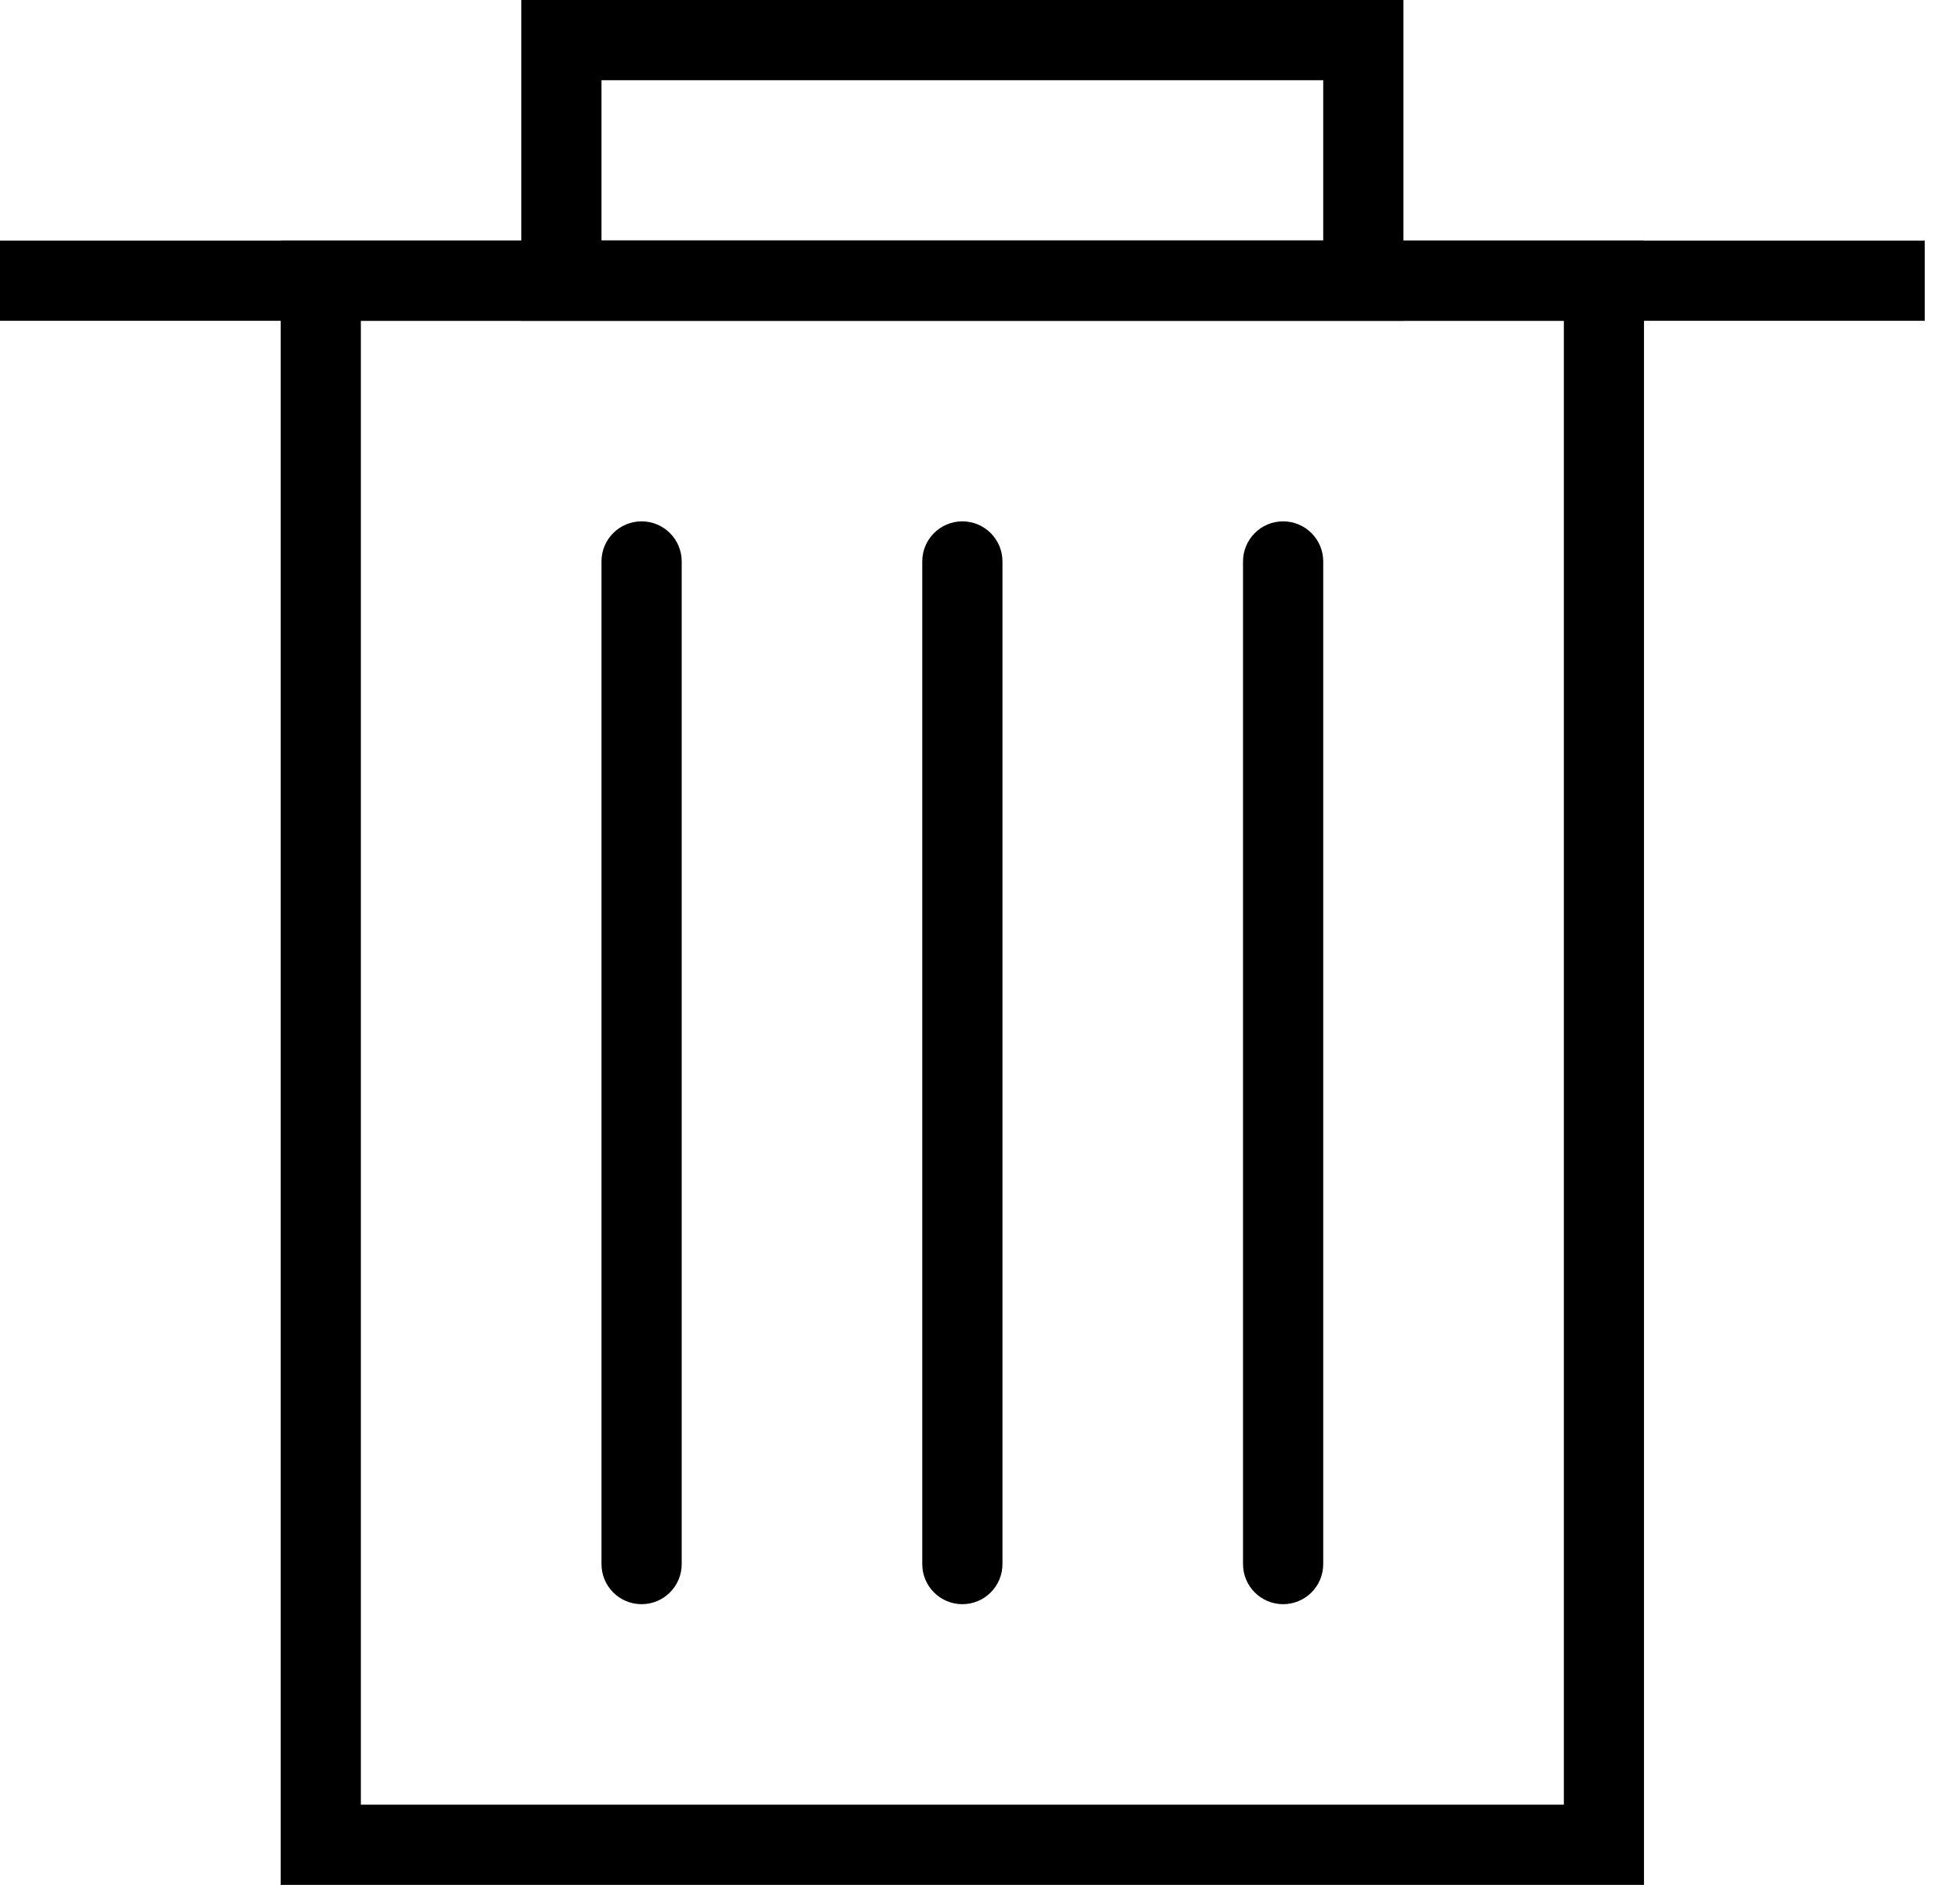
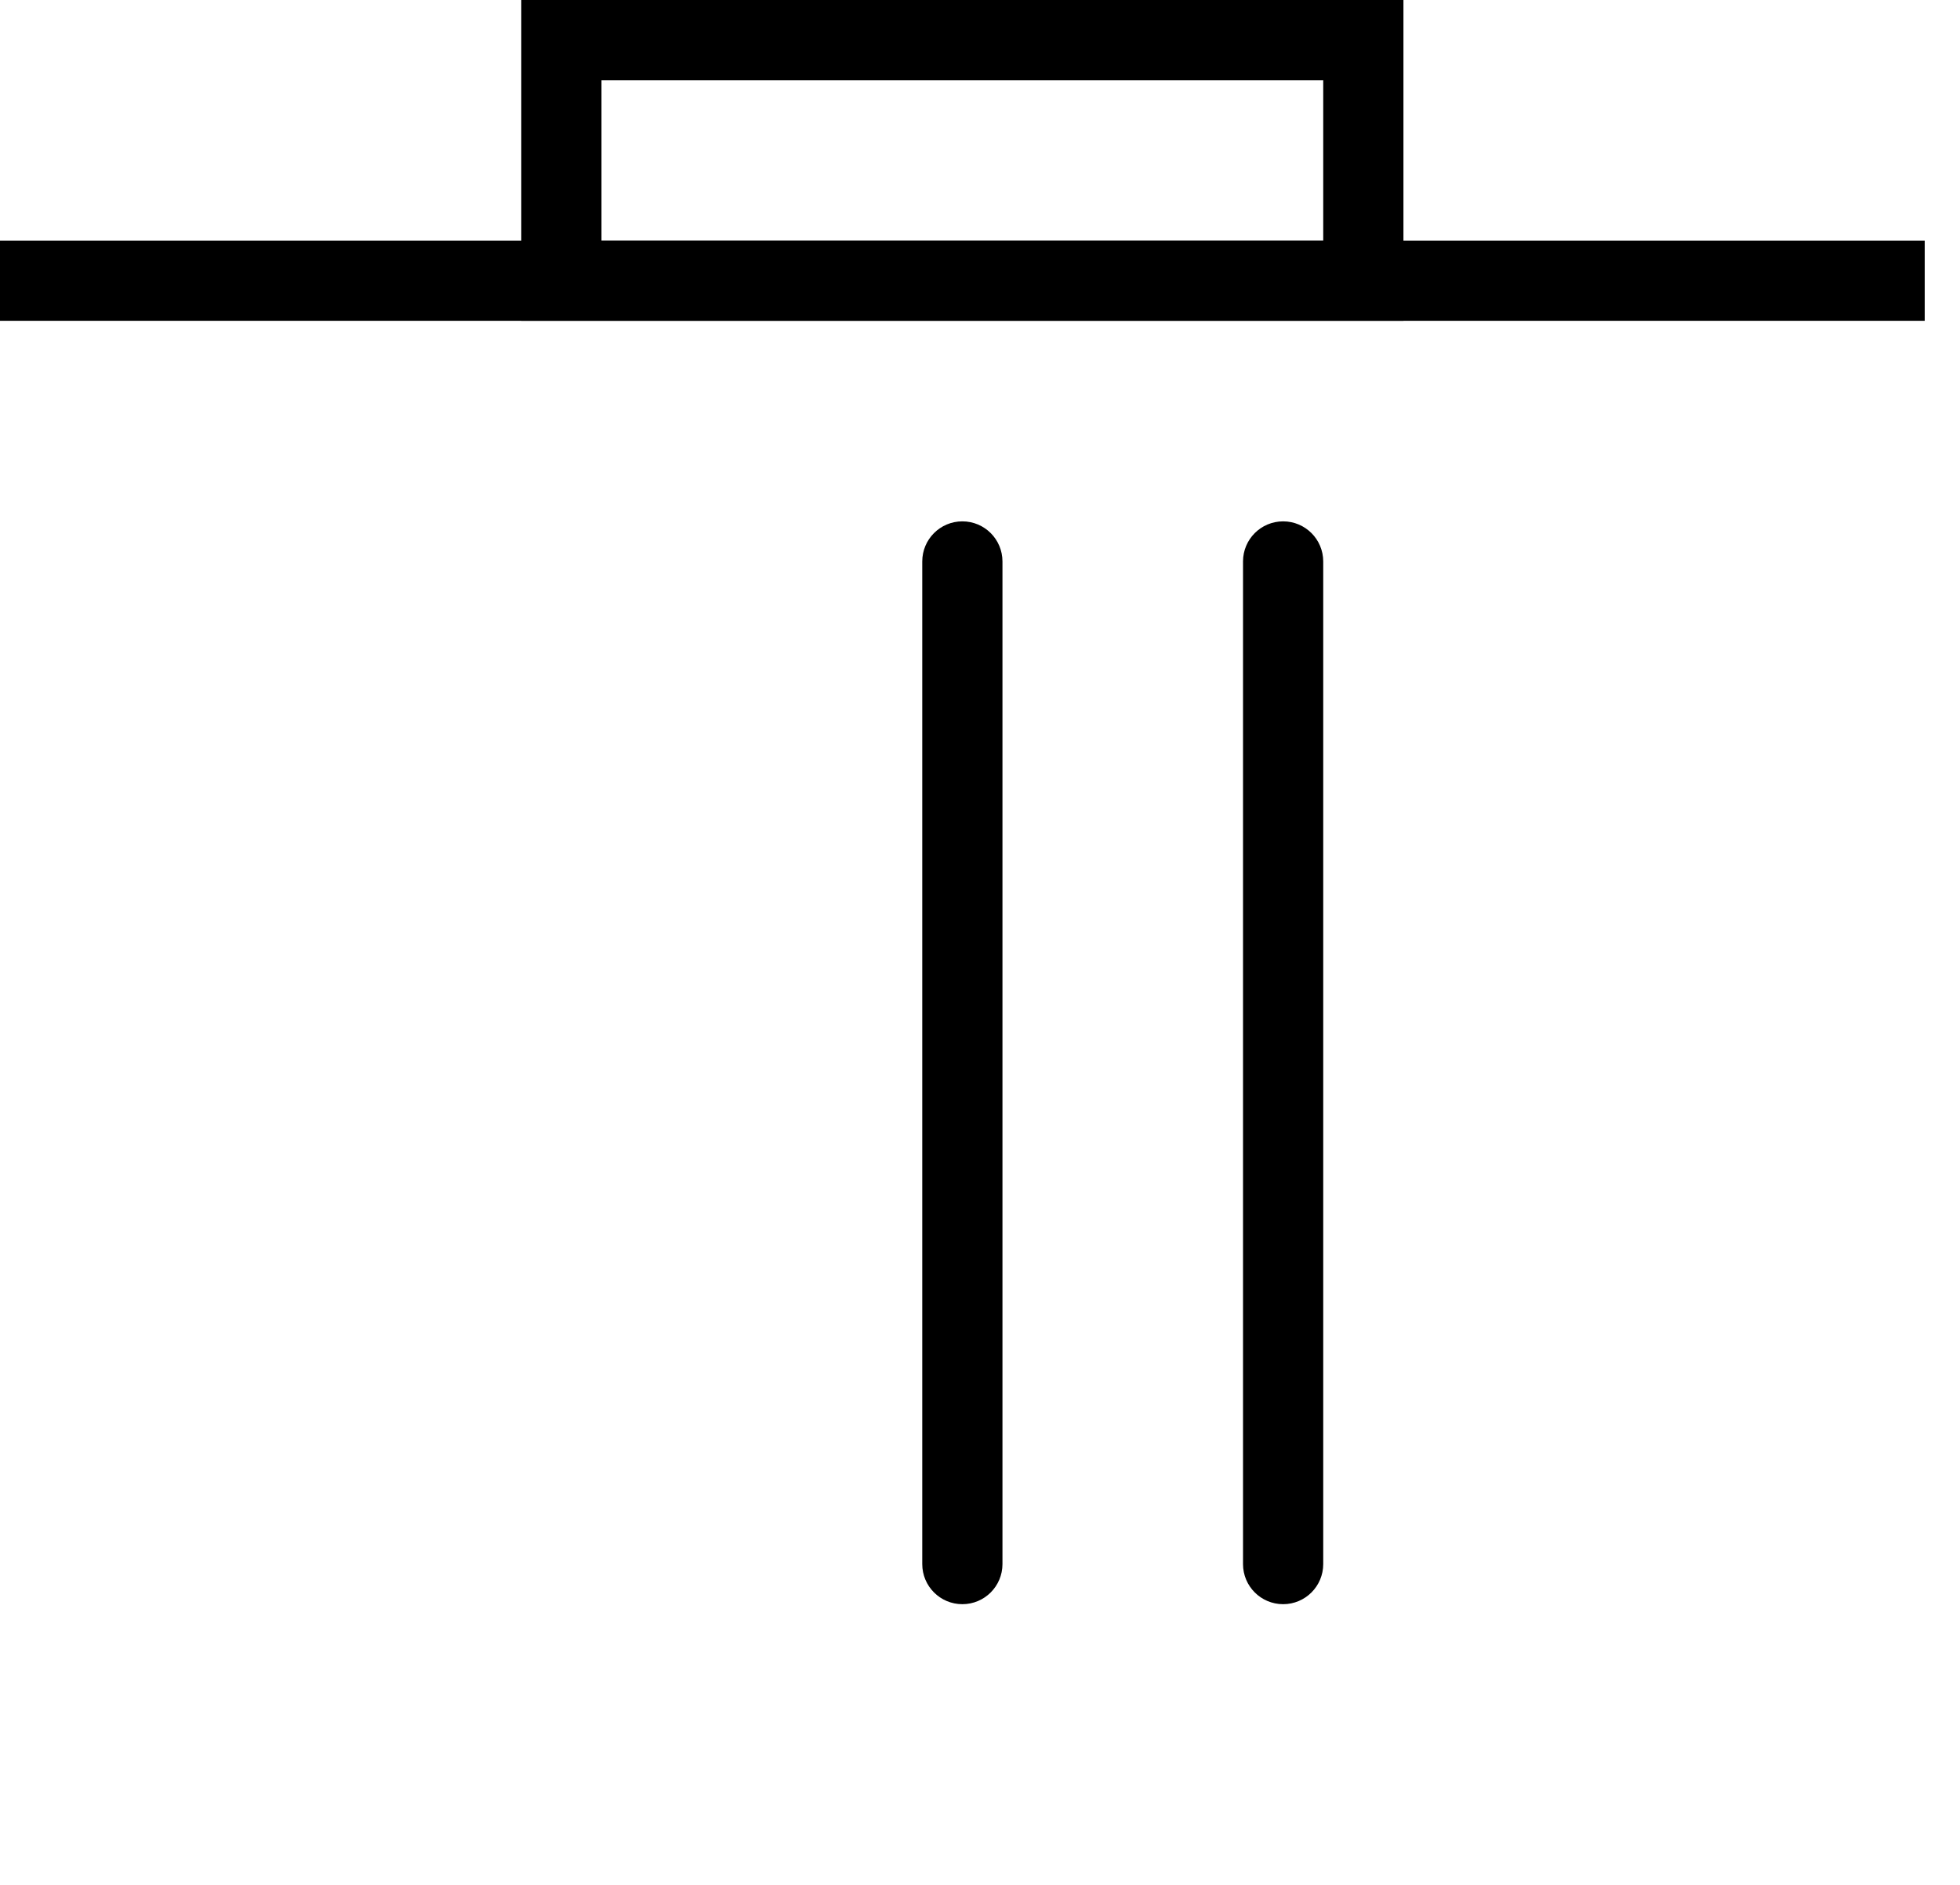
<svg xmlns="http://www.w3.org/2000/svg" width="26" height="25" viewBox="0 0 26 25" fill="none">
  <g id="Expanded">
    <g id="Group">
      <g id="Group_2">
-         <path id="Vector" d="M21.808 25H3.723V3.191H21.808V25ZM4.787 23.936H20.745V4.255H4.787V23.936Z" fill="black" />
-       </g>
+         </g>
      <g id="Group_3">
        <path id="Vector_2" d="M18.617 4.255H6.915V0H18.617V4.255ZM7.979 3.191H17.553V1.064H7.979V3.191Z" fill="black" />
      </g>
      <g id="Group_4">
-         <path id="Vector_3" d="M8.511 21.277C8.216 21.277 7.979 21.039 7.979 20.745V7.447C7.979 7.153 8.216 6.915 8.511 6.915C8.805 6.915 9.043 7.153 9.043 7.447V20.745C9.043 21.039 8.805 21.277 8.511 21.277Z" fill="black" />
-       </g>
+         </g>
      <g id="Group_5">
        <path id="Vector_4" d="M12.766 21.277C12.472 21.277 12.234 21.039 12.234 20.745V7.447C12.234 7.153 12.472 6.915 12.766 6.915C13.06 6.915 13.298 7.153 13.298 7.447V20.745C13.298 21.039 13.06 21.277 12.766 21.277Z" fill="black" />
      </g>
      <g id="Group_6">
        <path id="Vector_5" d="M17.021 21.277C16.727 21.277 16.489 21.039 16.489 20.745V7.447C16.489 7.153 16.727 6.915 17.021 6.915C17.315 6.915 17.553 7.153 17.553 7.447V20.745C17.553 21.039 17.315 21.277 17.021 21.277Z" fill="black" />
      </g>
      <g id="Group_7">
        <path id="Vector_6" d="M25.532 3.191H0V4.255H25.532V3.191Z" fill="black" />
      </g>
    </g>
  </g>
</svg>